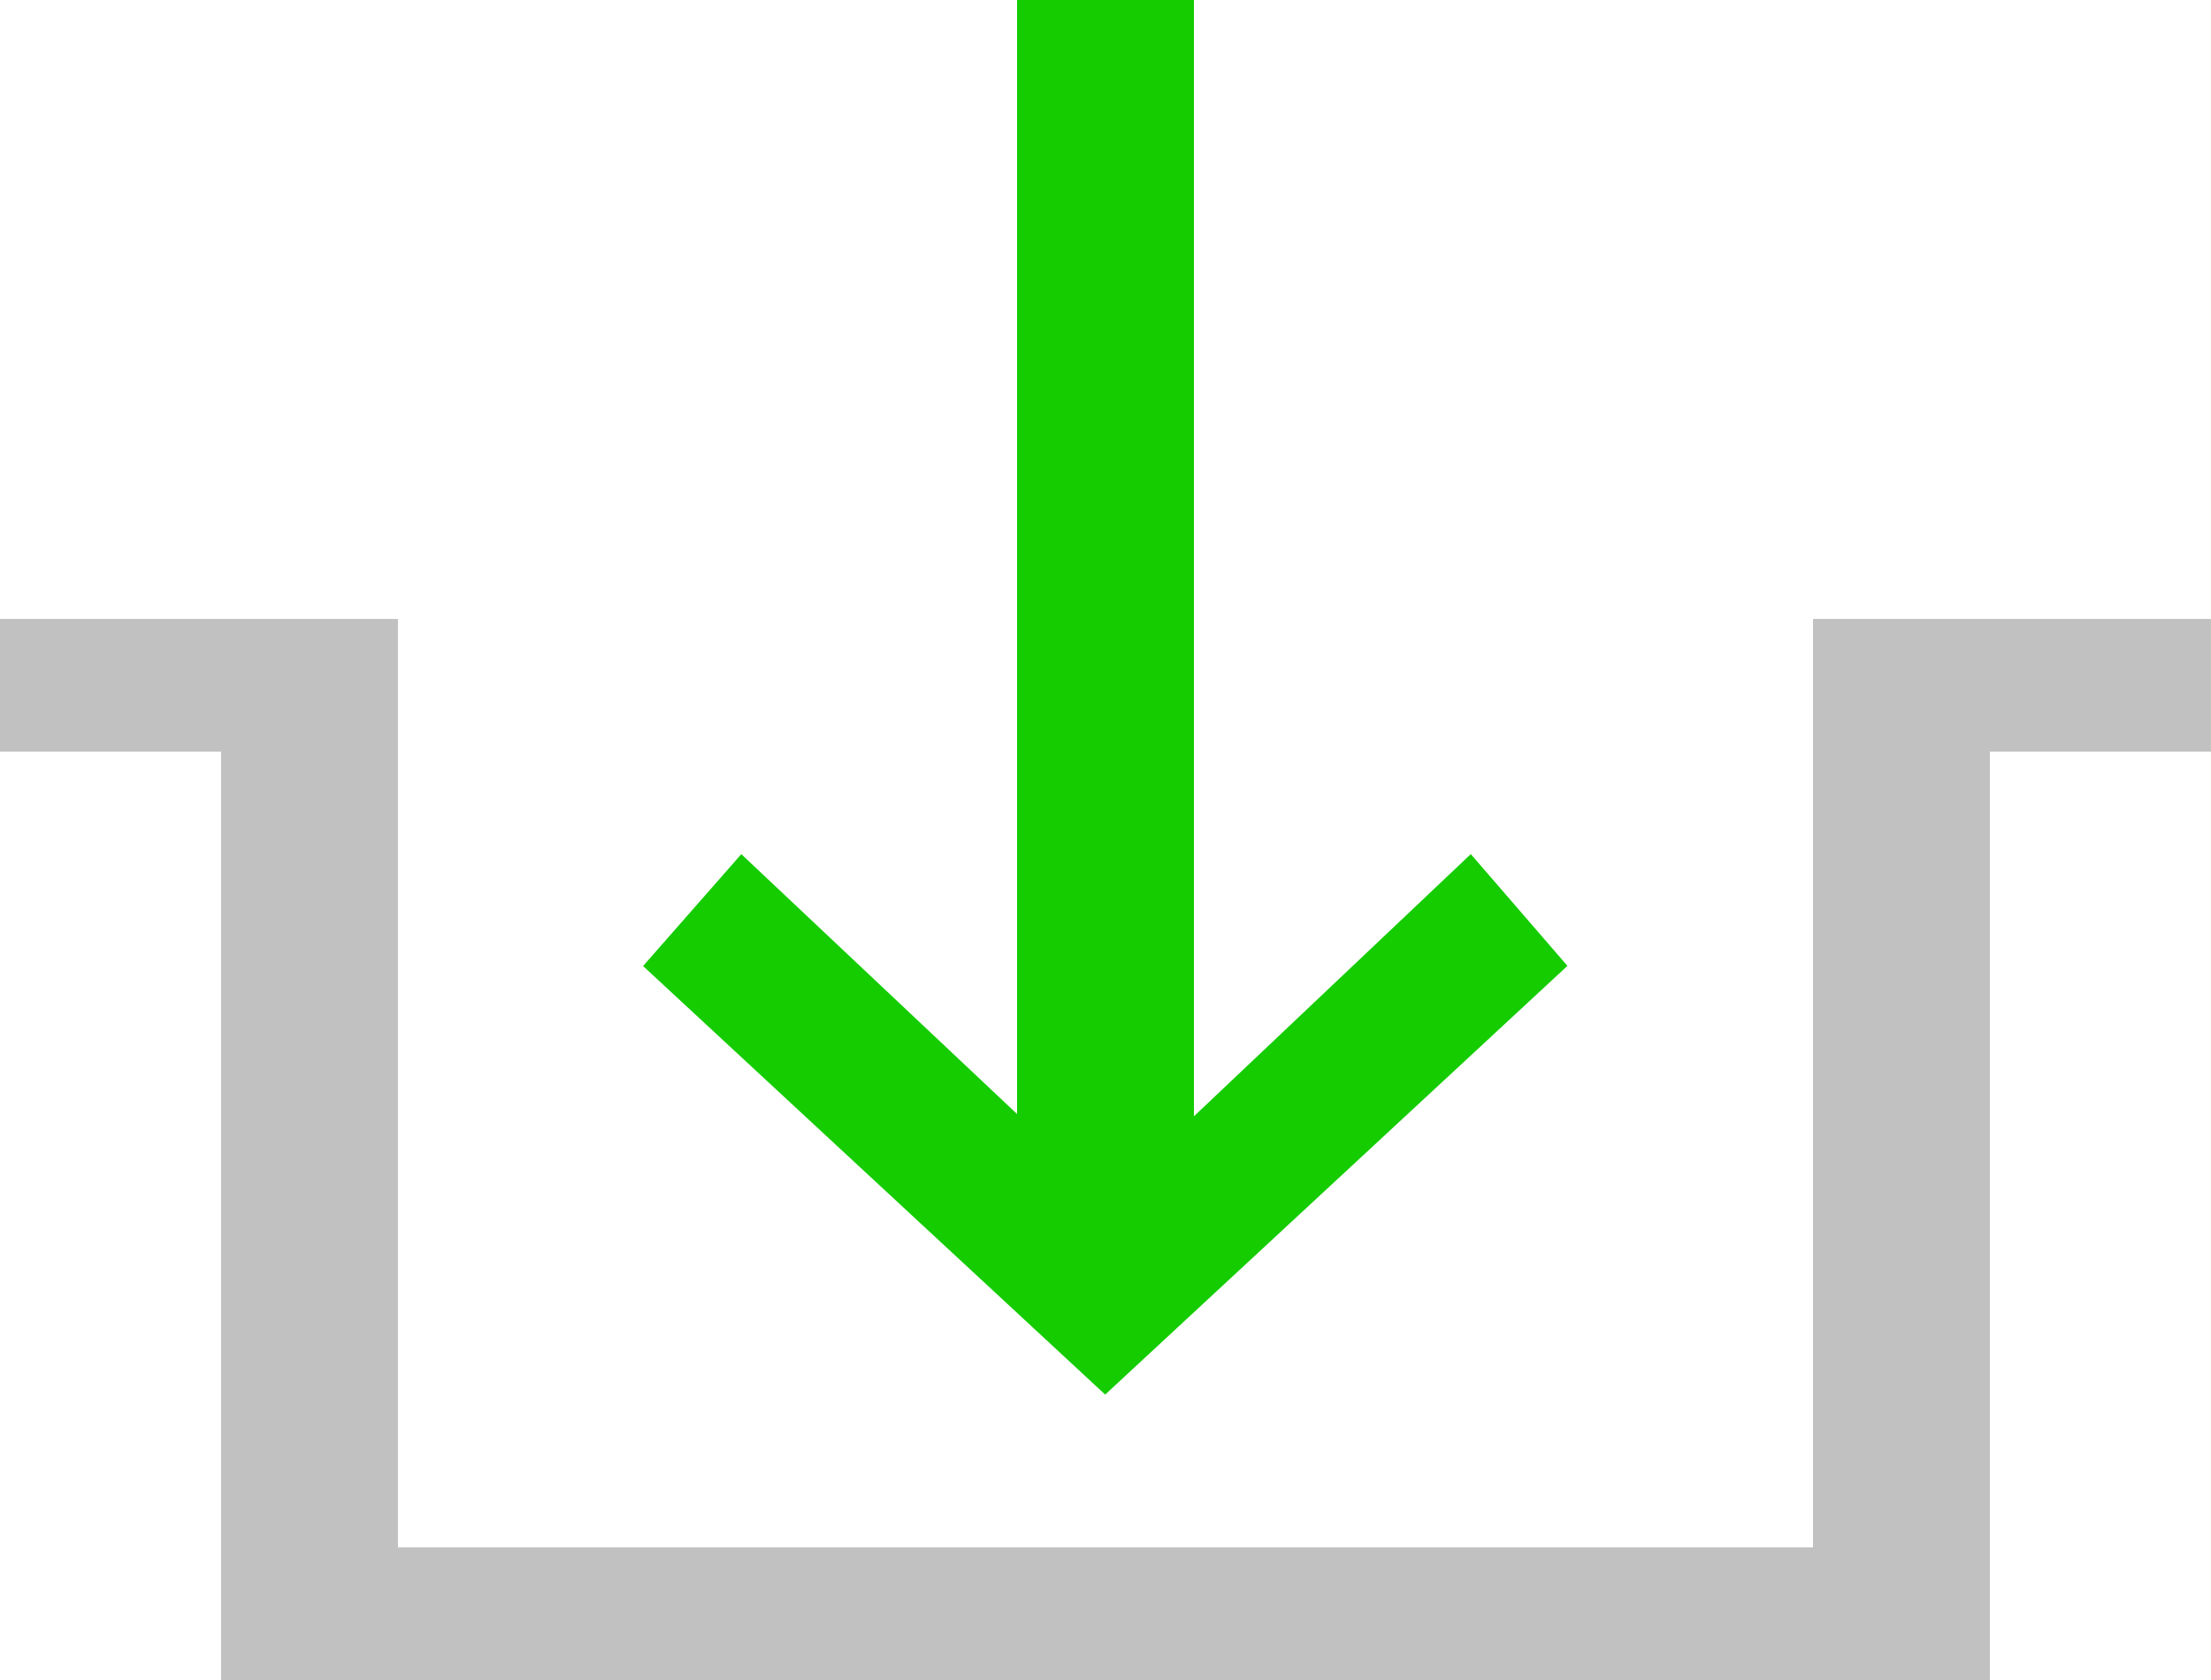
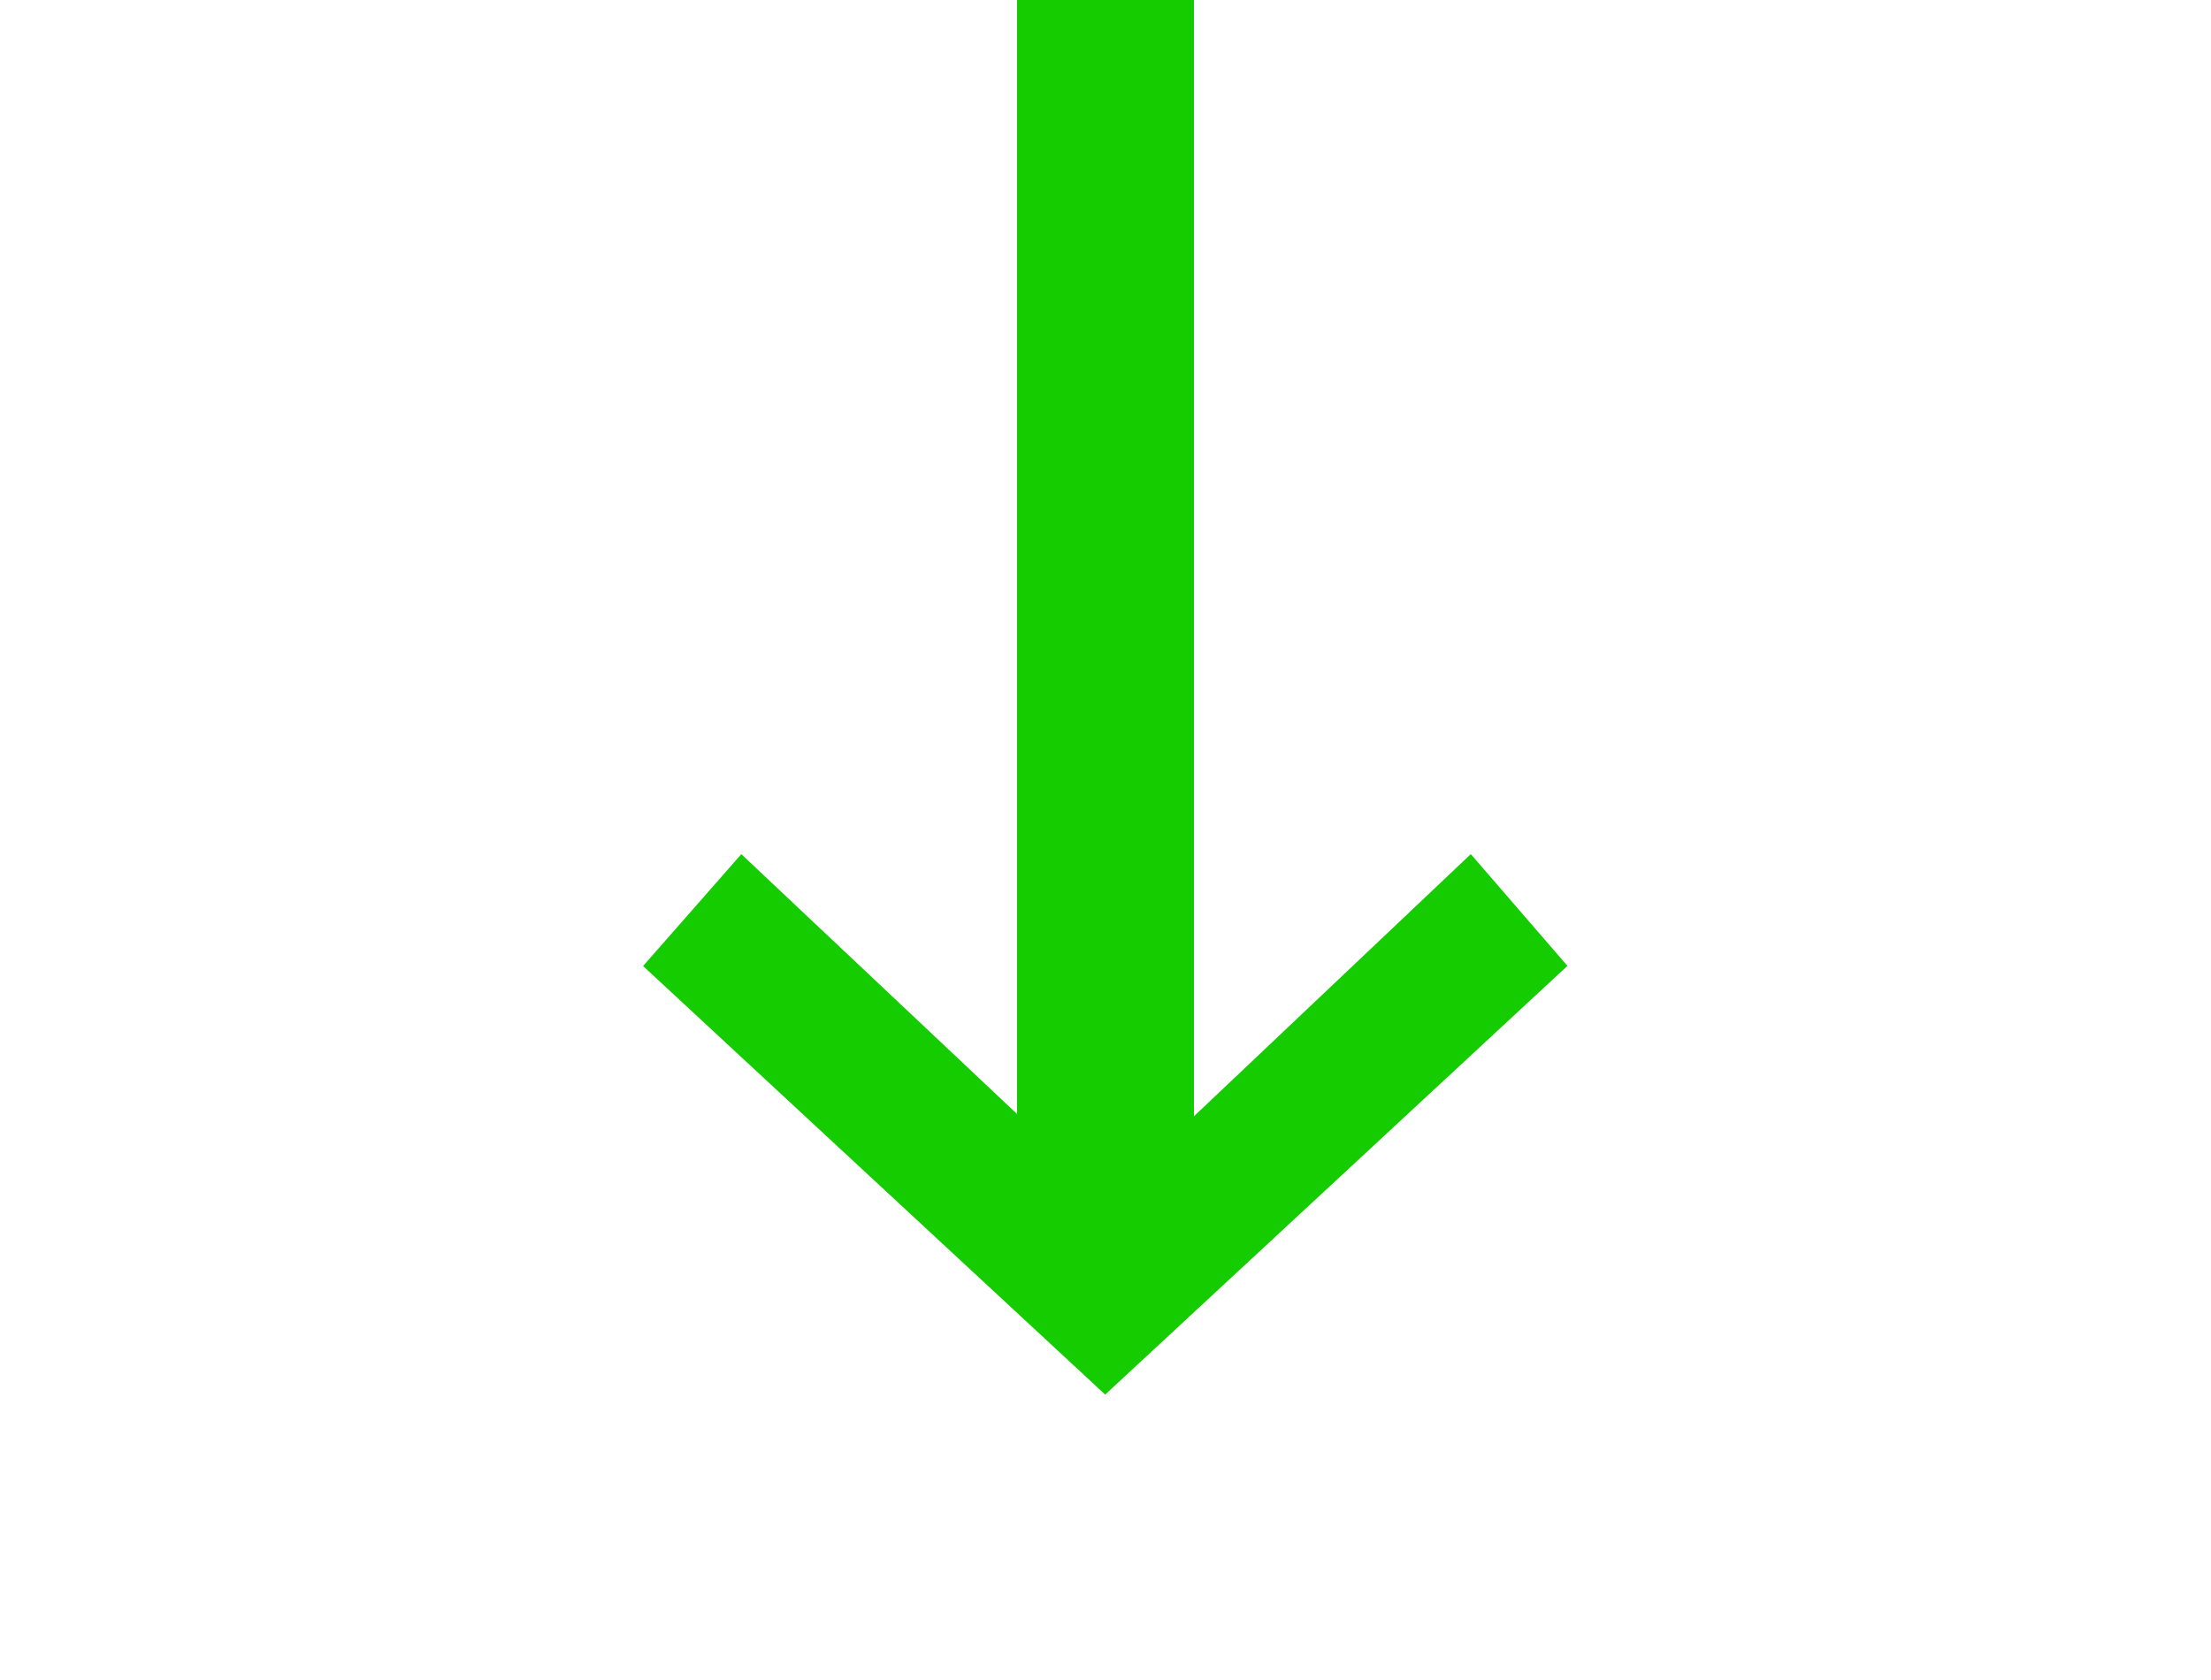
<svg xmlns="http://www.w3.org/2000/svg" viewBox="6257.977 4506.338 68 51.68">
  <defs>
    <style>
      .cls-1 {
        fill: #c1c1c1;
      }

      .cls-2 {
        fill: #14cc00;
      }
    </style>
  </defs>
  <g id="Group_2028" data-name="Group 2028" transform="translate(6257.976 4506.338)">
    <g id="Group_2026" data-name="Group 2026" transform="translate(0 19.04)">
-       <path id="Path_1535" data-name="Path 1535" class="cls-1" d="M14.76,0V28.561H-28.76V0H-41V4.081h6.8V32.64H20.2V4.081H27V0Z" transform="translate(41)" />
-     </g>
+       </g>
    <g id="Group_2027" data-name="Group 2027" transform="translate(19.779 0)">
      <path id="Path_1536" data-name="Path 1536" class="cls-2" d="M3.045,0V34.269l-8.481-7.994-3.021,3.442L5.755,42.9,19.972,29.712,17,26.274,8.485,34.339V0Z" transform="translate(8.457)" />
    </g>
  </g>
</svg>